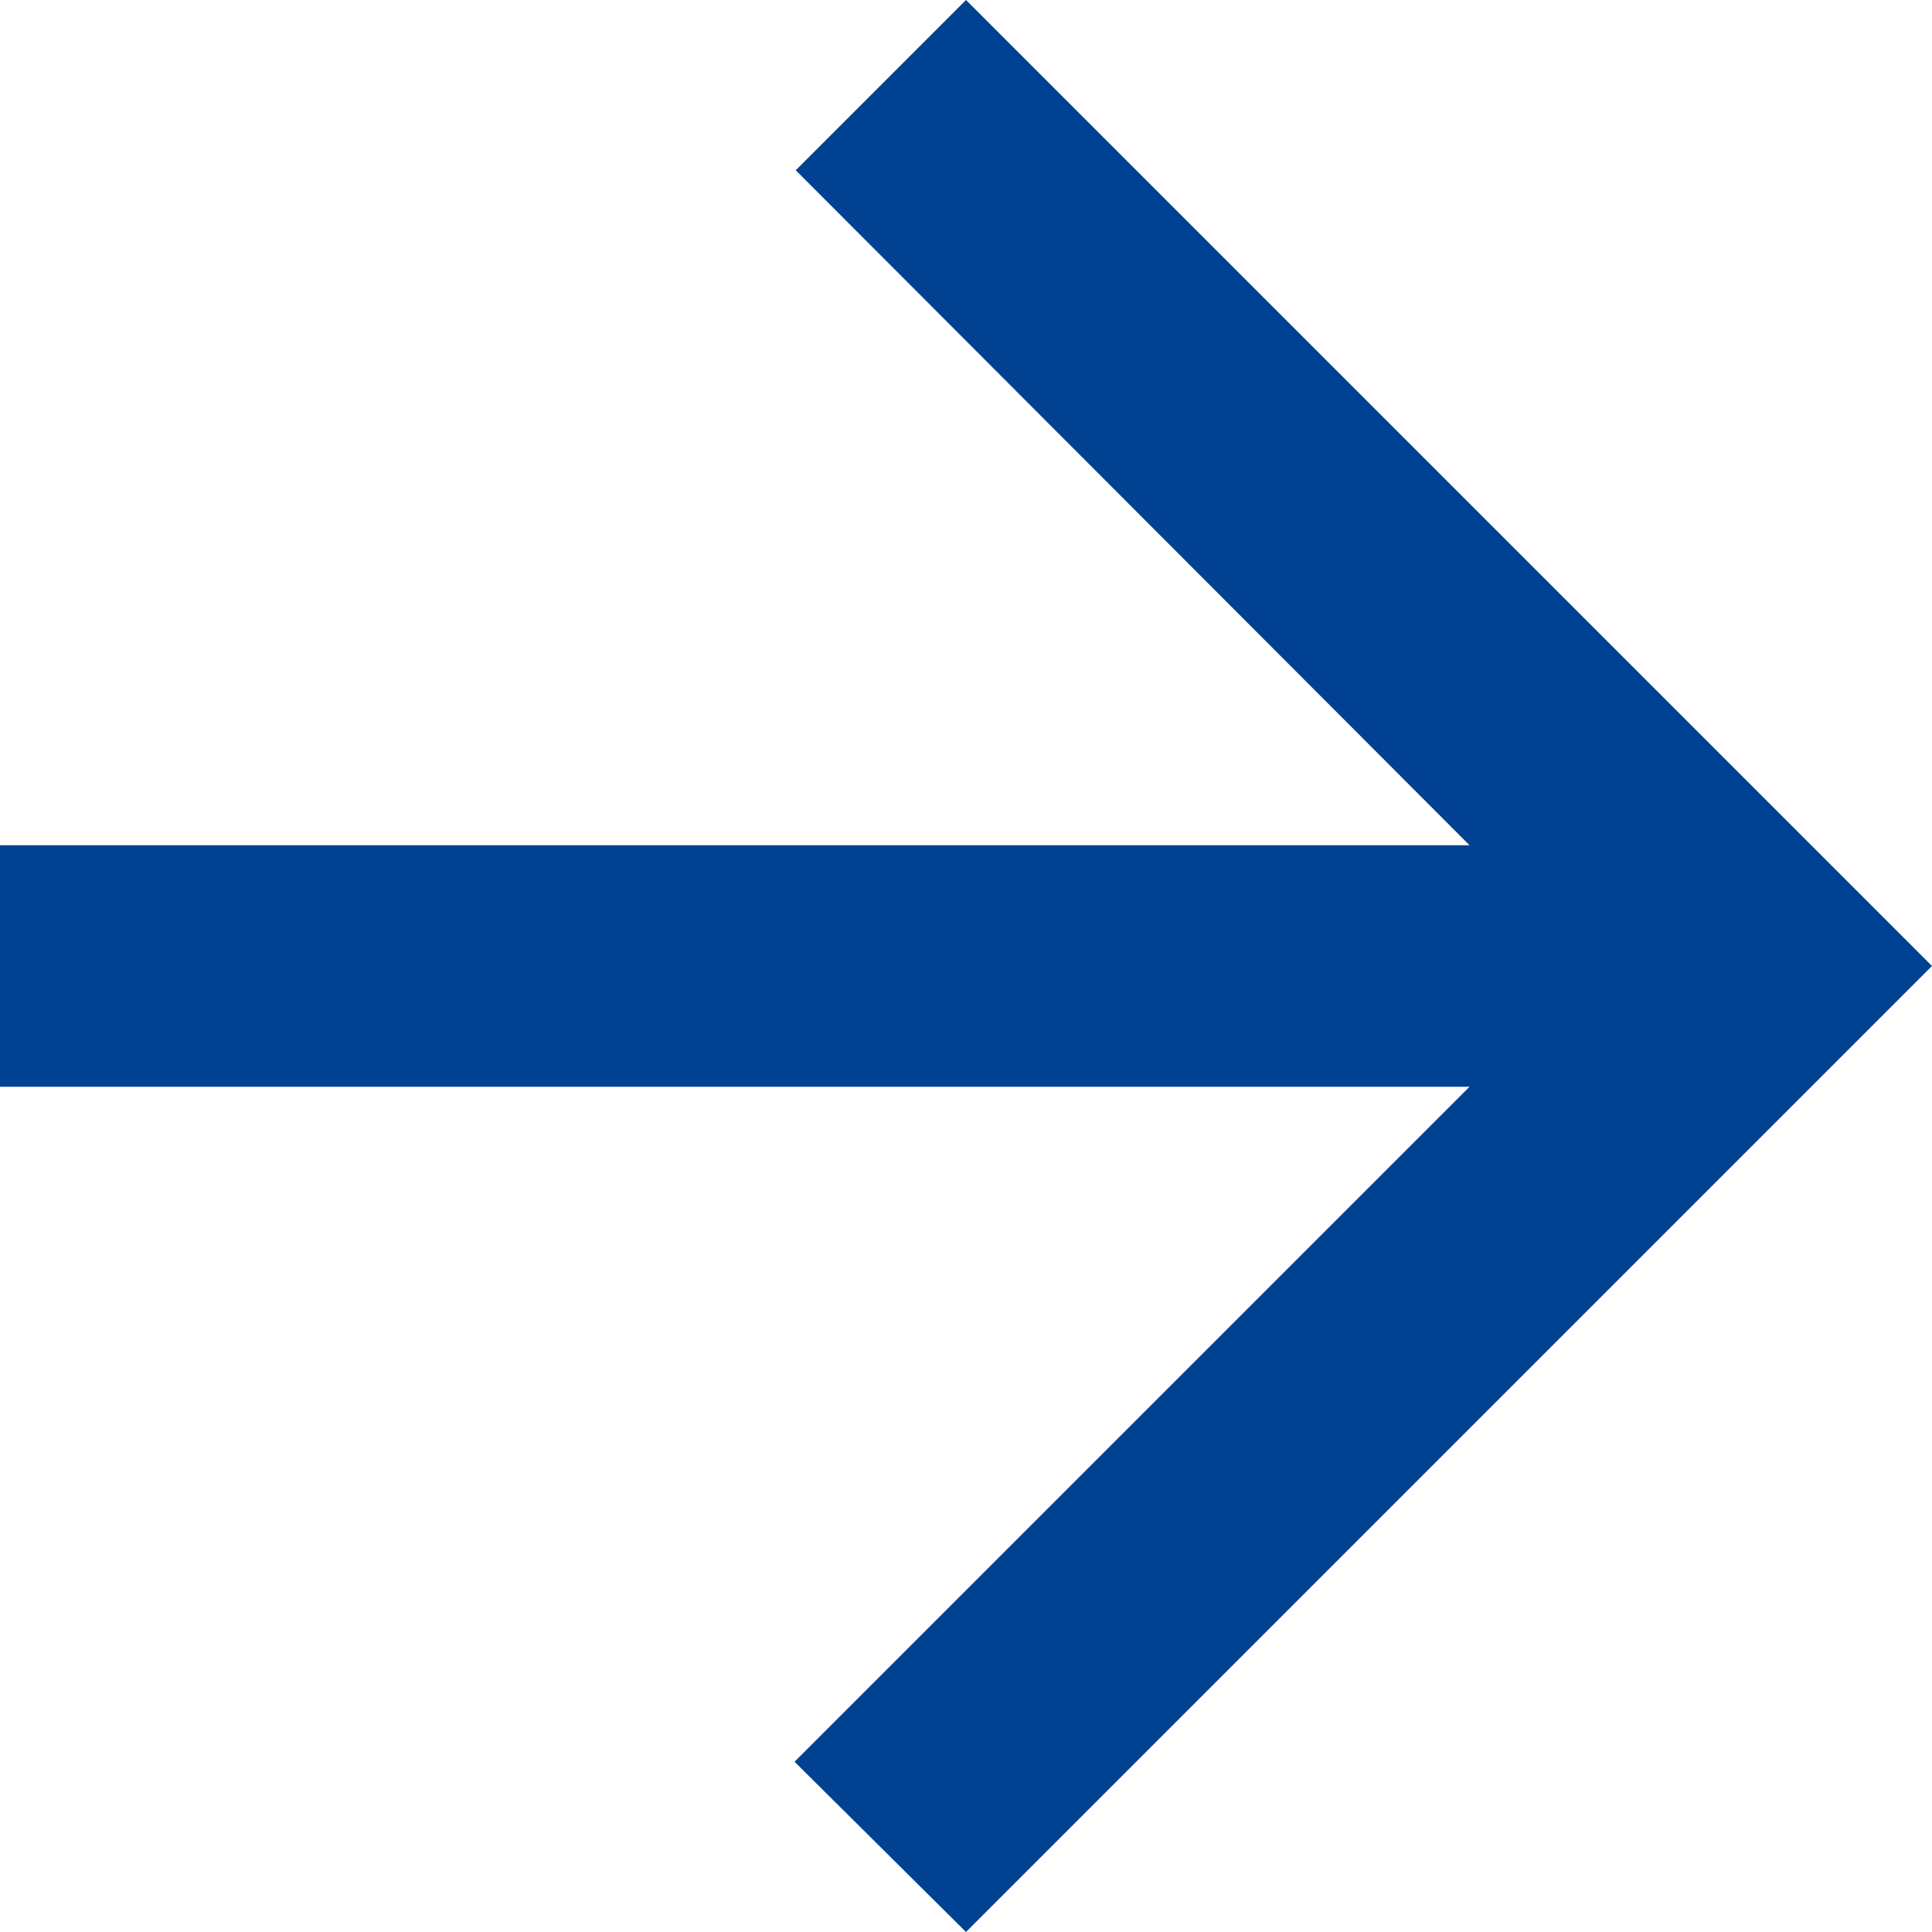
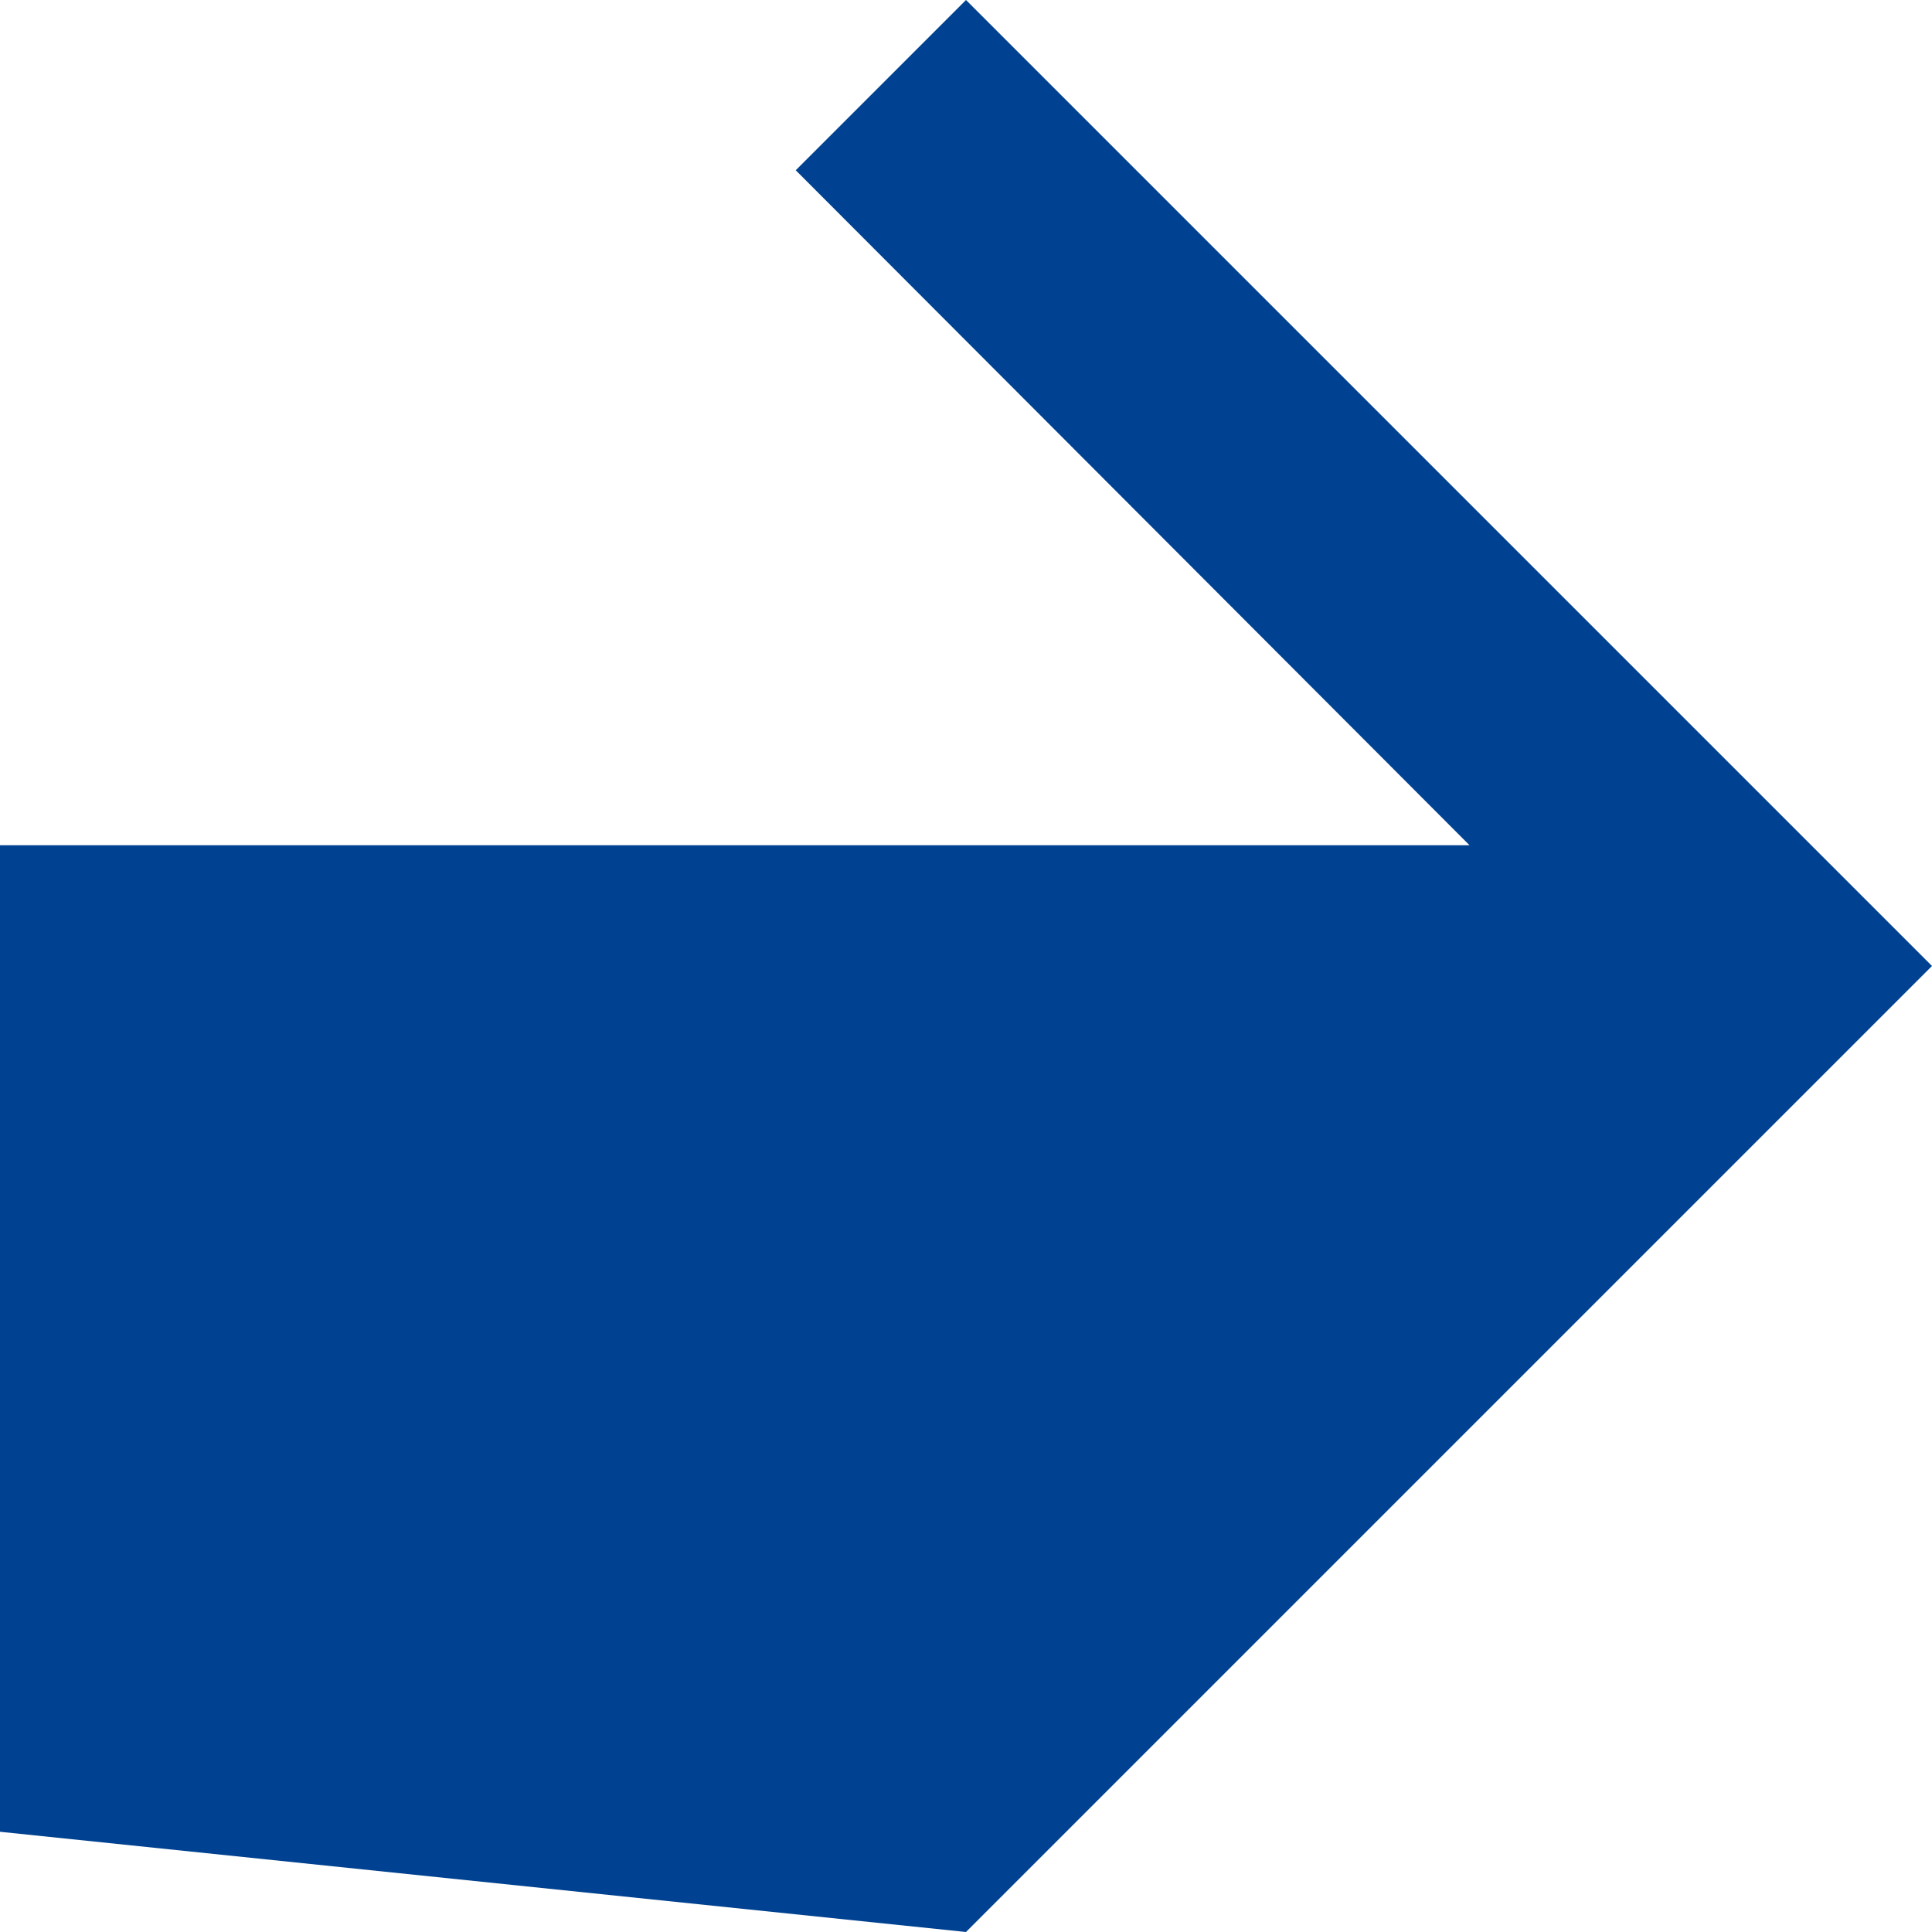
<svg xmlns="http://www.w3.org/2000/svg" viewBox="0 0 16 16">
  <defs>
    <style>
      .cls-1 {
        fill: #004291;
      }
    </style>
  </defs>
-   <path id="Path_1779" data-name="Path 1779" class="cls-1" d="M20,11H7.83l5.59-5.59L12,4,4,12l8,8,1.41-1.41L7.83,13H20Z" transform="translate(20 20) rotate(180)" />
+   <path id="Path_1779" data-name="Path 1779" class="cls-1" d="M20,11l5.59-5.59L12,4,4,12l8,8,1.41-1.41L7.83,13H20Z" transform="translate(20 20) rotate(180)" />
</svg>